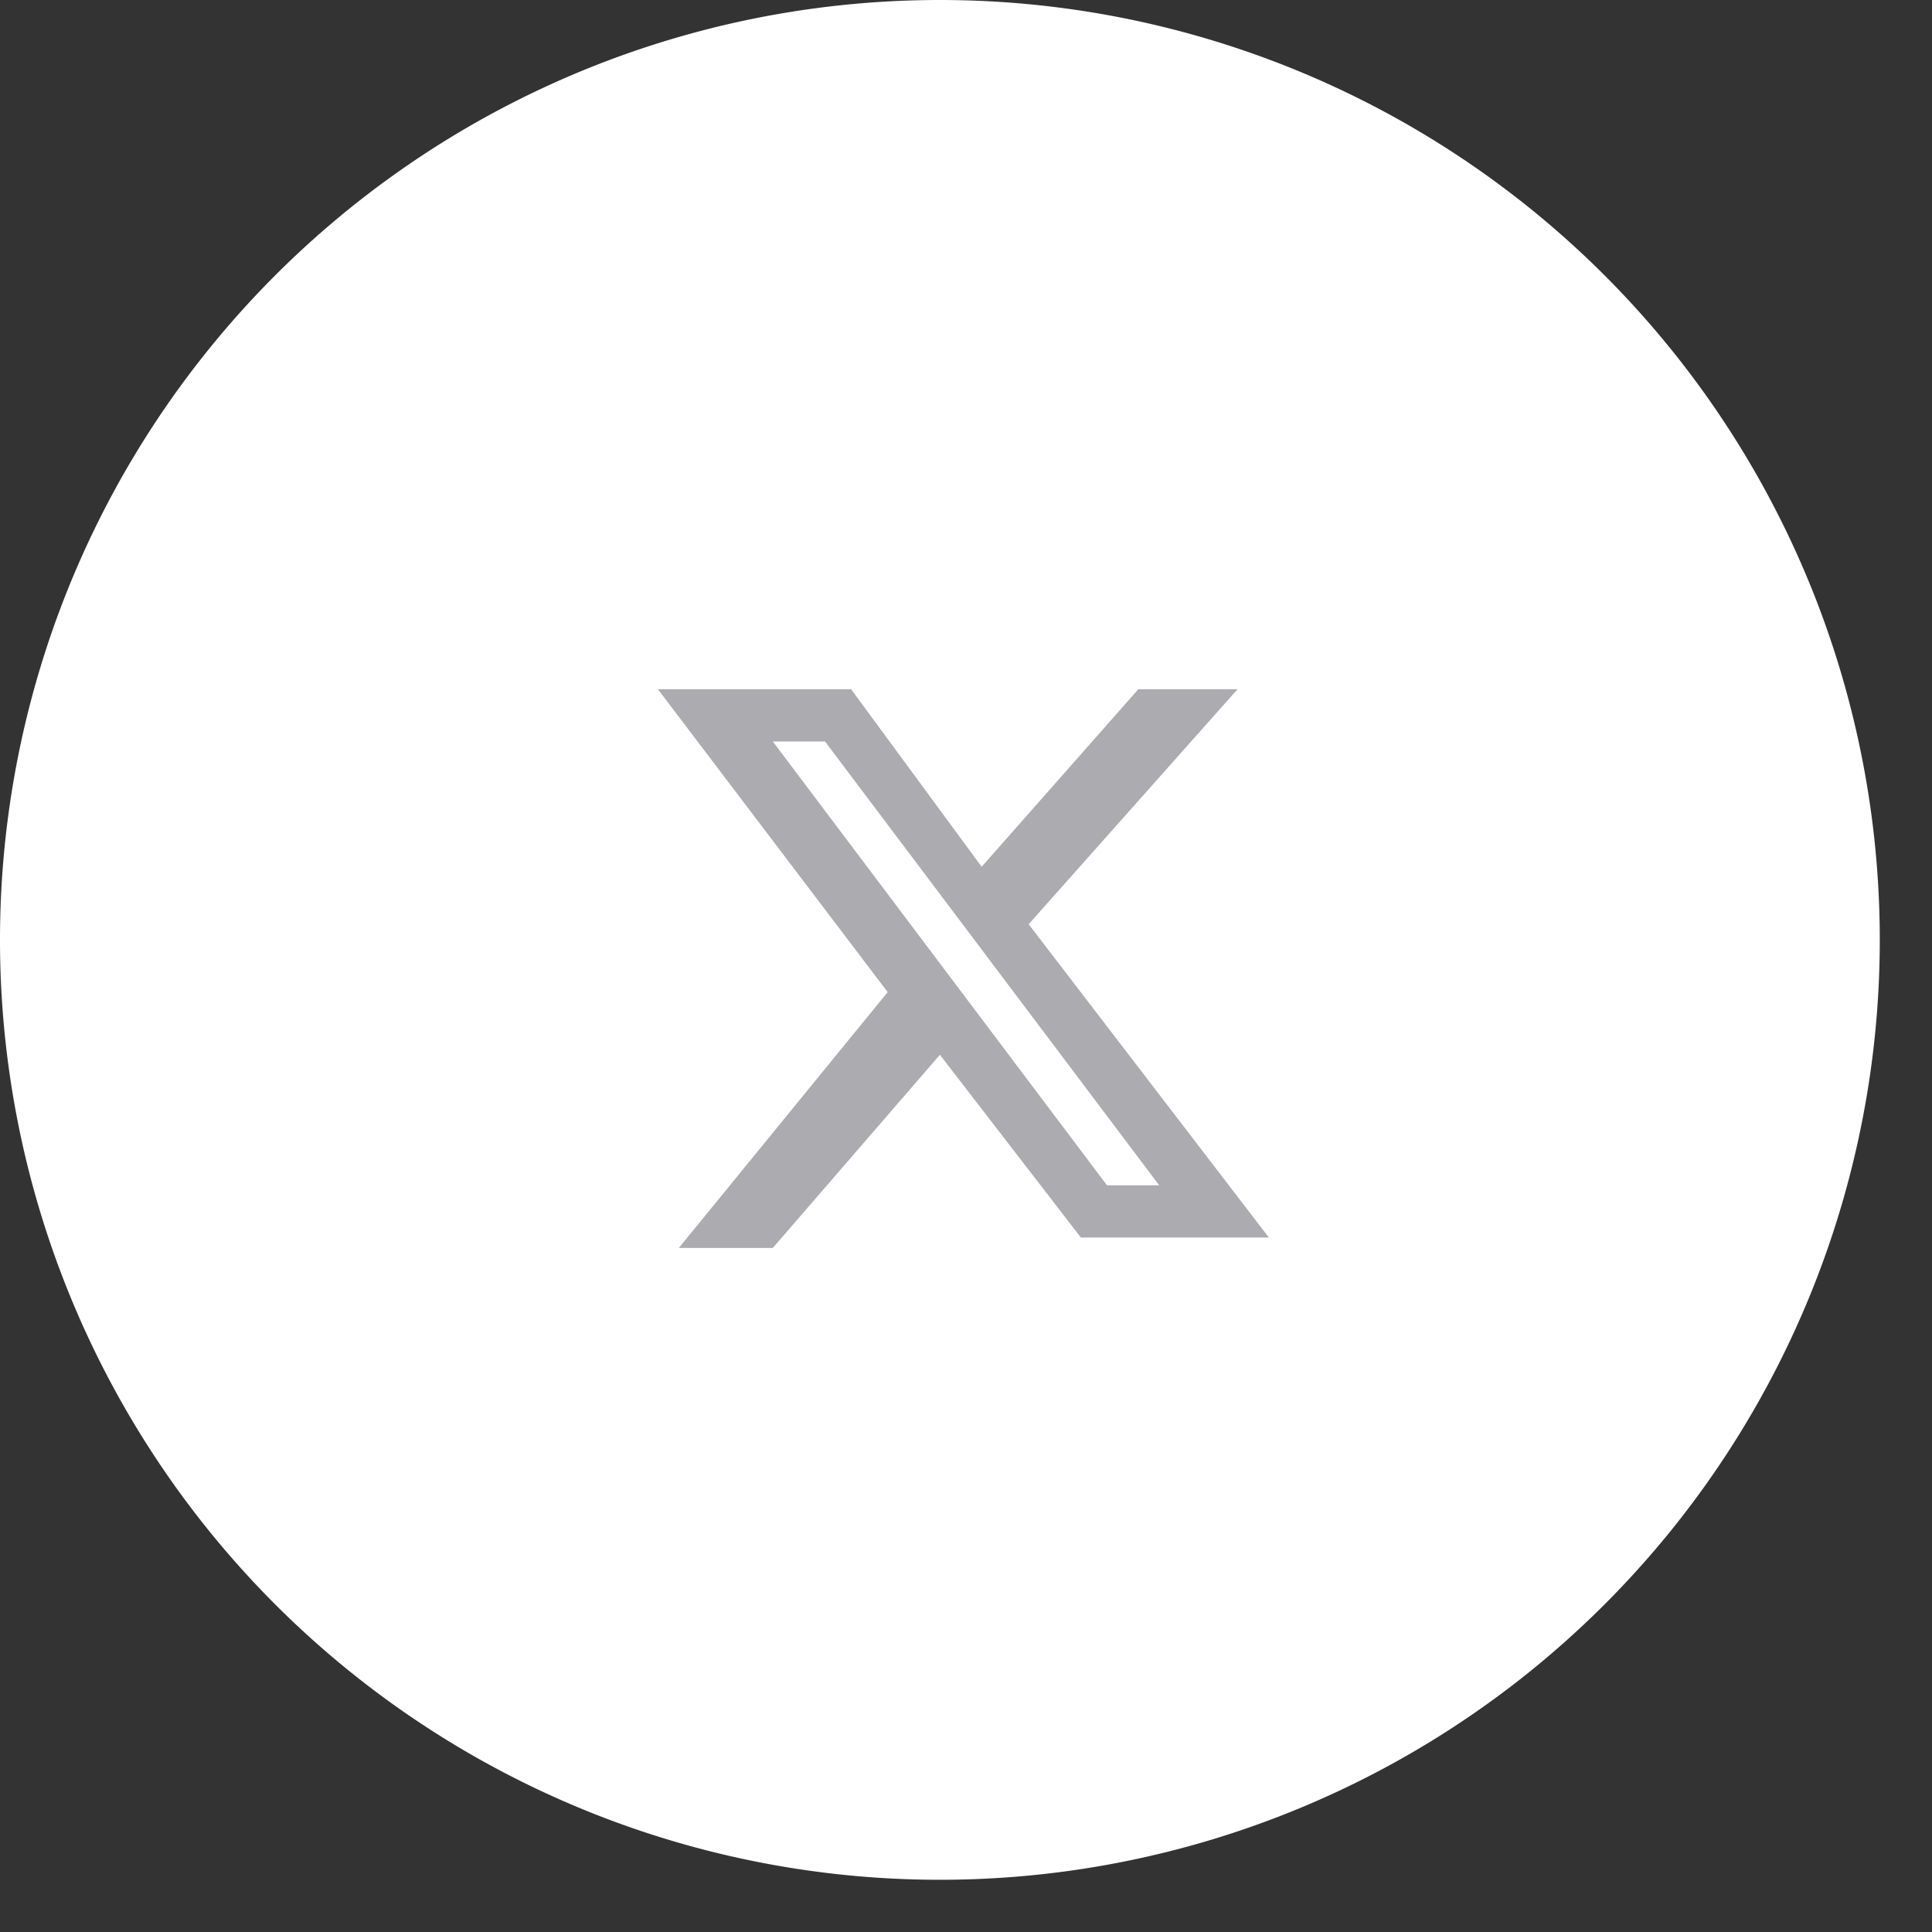
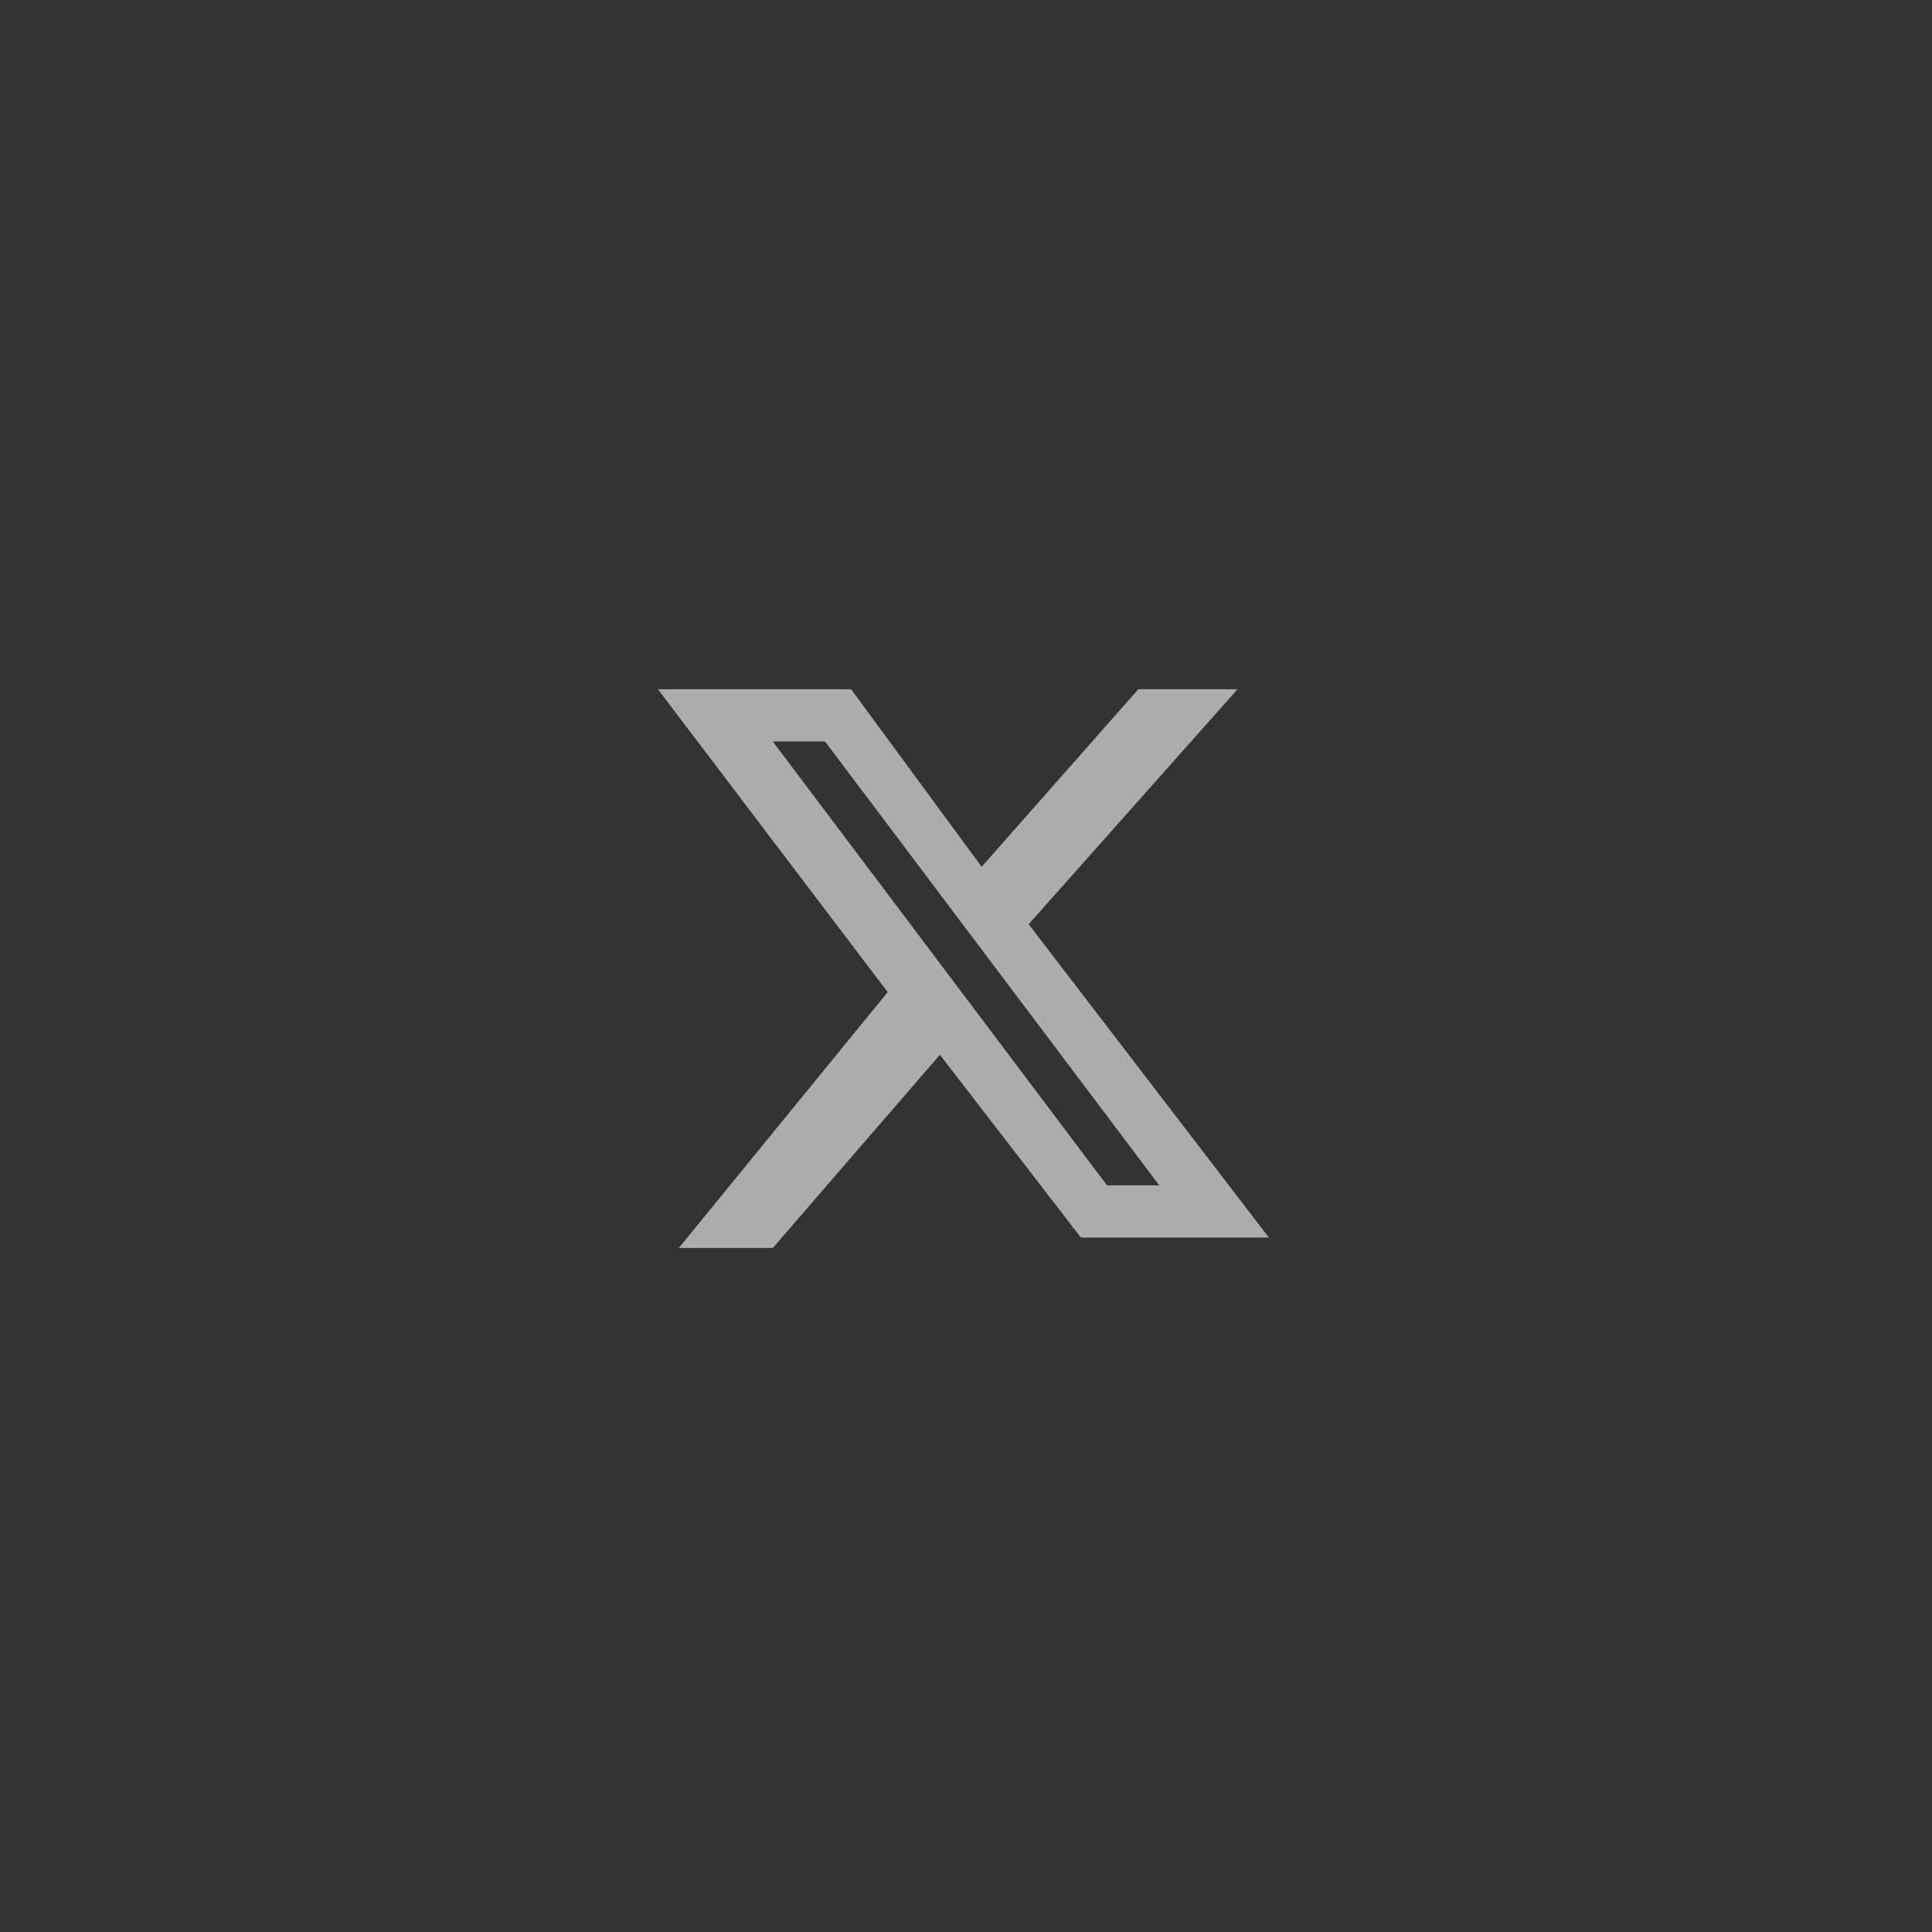
<svg xmlns="http://www.w3.org/2000/svg" width="37" height="37" fill="none">
  <rect width="100%" height="100%" fill="#333333" stroke="none" />
-   <path fill="#fff" d="M18 36a18 18 0 1 0 0-36 18 18 0 0 0 0 36Z" />
  <path fill="#ABABB0" d="M21.9 13.2h1.8l-4 4.5 4.6 6h-3.6L18 20.2l-3.2 3.7h-1.8L17 19l-4.4-5.8h3.7l2.5 3.4 3-3.4Zm-.7 9.5h1l-6.4-8.5h-1l6.4 8.5Z" />
</svg>